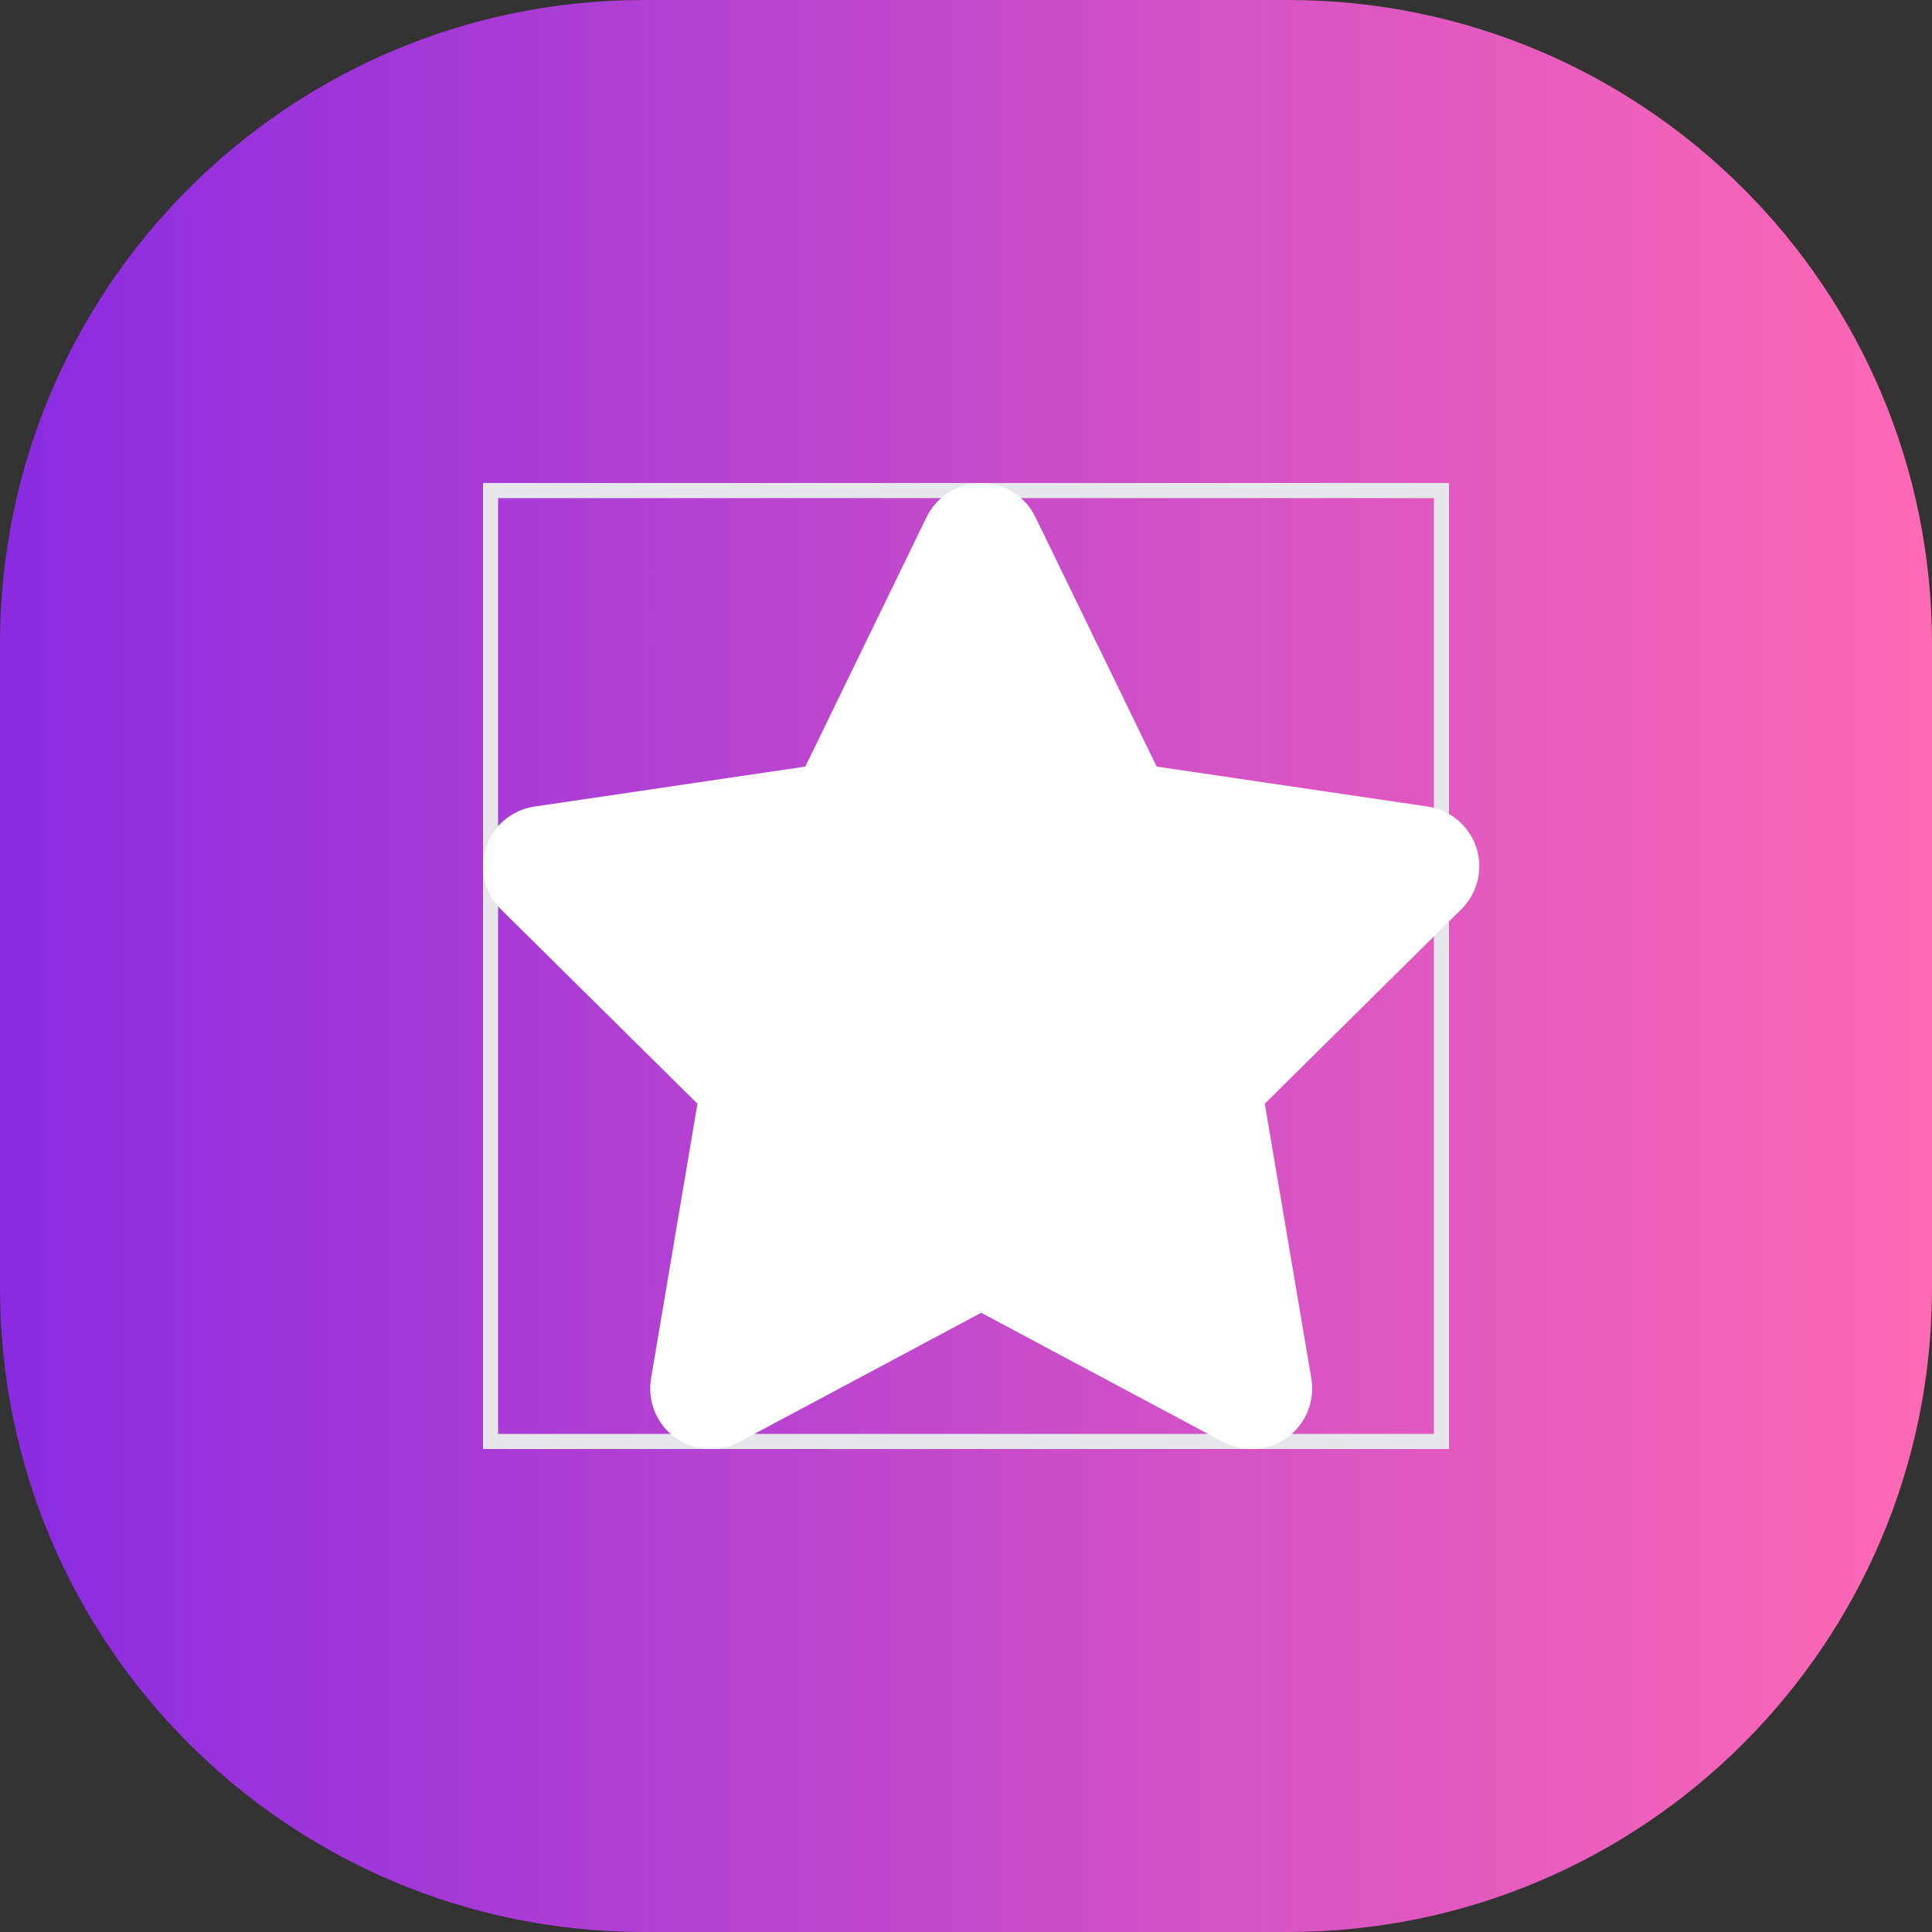
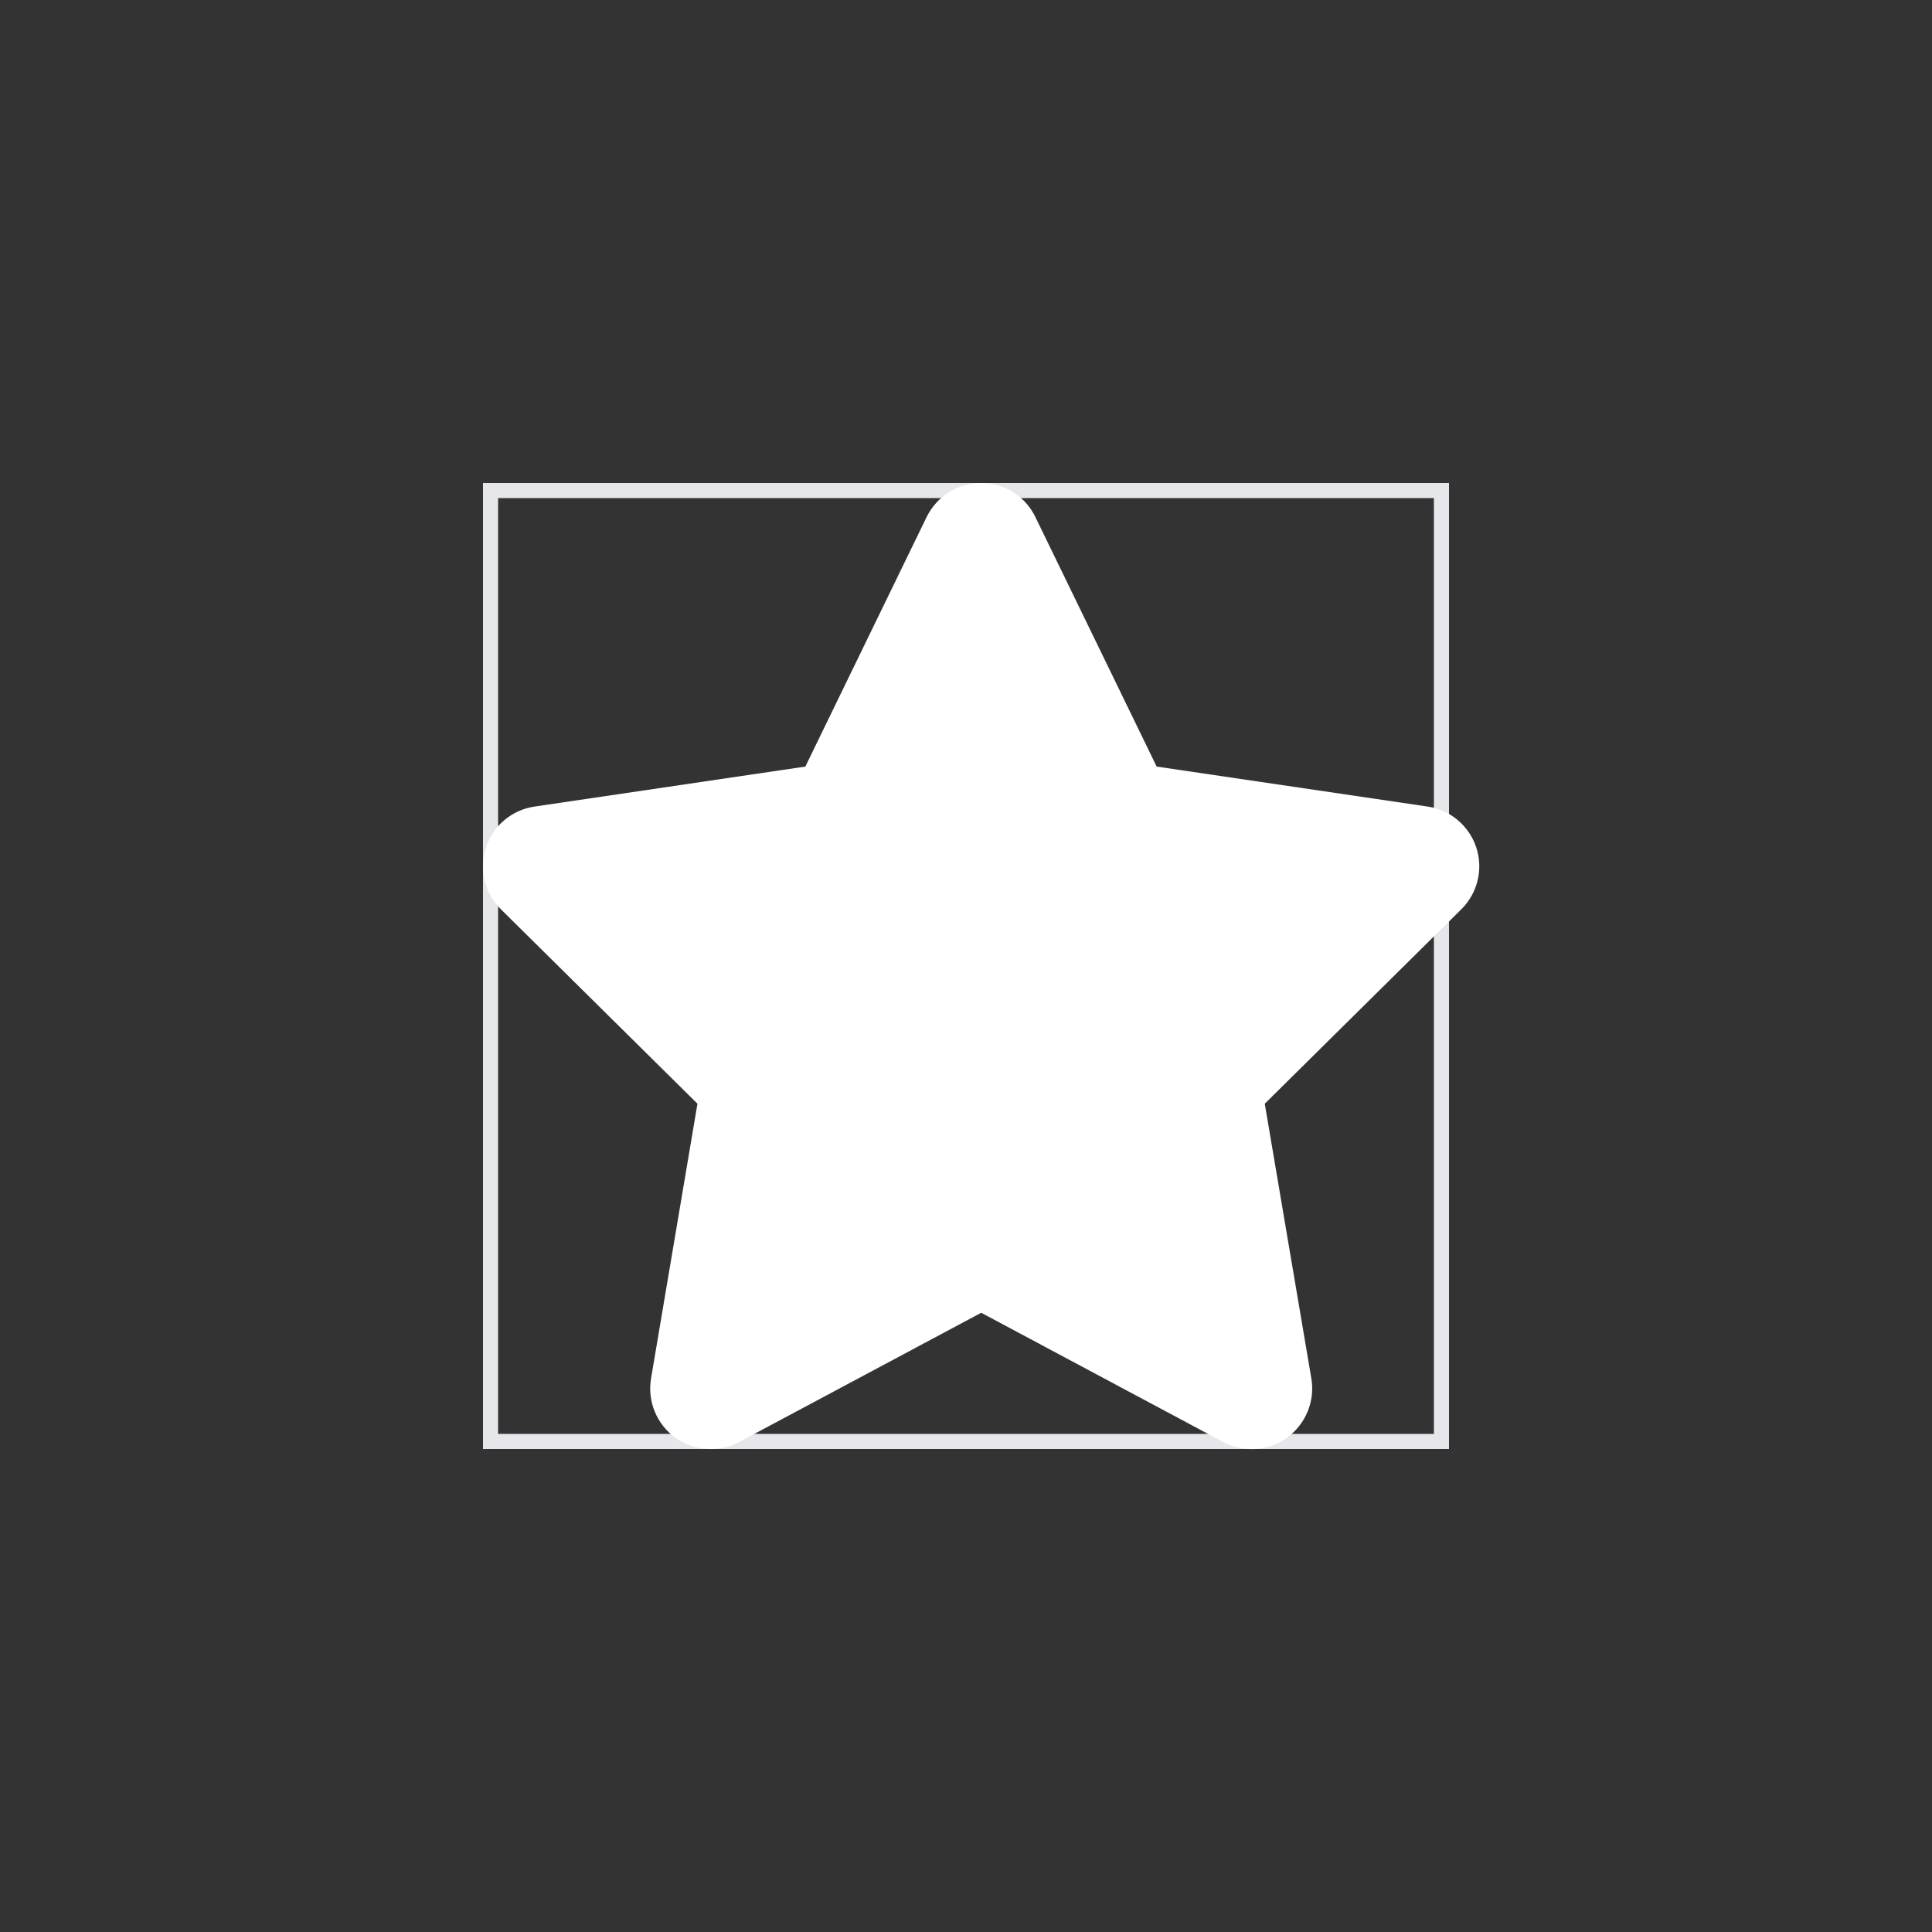
<svg xmlns="http://www.w3.org/2000/svg" fill="none" height="100%" overflow="visible" preserveAspectRatio="none" style="display: block;" viewBox="0 0 64 64" width="100%">
  <rect x="0" y="0" width="64" height="64" fill="#333333" stroke="none" />
  <g id="div">
-     <path d="M0 21.333C0 9.551 9.551 0 21.333 0H42.667C54.449 0 64 9.551 64 21.333V42.667C64 54.449 54.449 64 42.667 64H21.333C9.551 64 0 54.449 0 42.667V21.333Z" fill="url(#paint0_linear_0_426)" />
    <g clip-path="url(#clip0_0_426)" id="Frame">
      <g id="Frame_2">
        <path d="M48 48H16V16H48V48Z" stroke="#E5E7EB" />
      </g>
    </g>
    <path d="M34.297 17.125C33.966 16.438 33.266 16 32.497 16C31.729 16 31.035 16.438 30.697 17.125L26.678 25.394L17.703 26.719C16.953 26.831 16.328 27.356 16.097 28.075C15.866 28.794 16.053 29.587 16.591 30.119L23.104 36.562L21.566 45.669C21.441 46.419 21.753 47.181 22.372 47.625C22.991 48.069 23.81 48.125 24.485 47.769L32.504 43.487L40.522 47.769C41.197 48.125 42.016 48.075 42.635 47.625C43.254 47.175 43.566 46.419 43.441 45.669L41.897 36.562L48.41 30.119C48.947 29.587 49.141 28.794 48.904 28.075C48.666 27.356 48.047 26.831 47.297 26.719L38.316 25.394L34.297 17.125Z" fill="white" id="Vector" />
  </g>
  <defs>
    <linearGradient gradientUnits="userSpaceOnUse" id="paint0_linear_0_426" x1="0" x2="64" y1="32" y2="32">
      <stop stop-color="#8A2BE2" />
      <stop offset="1" stop-color="#FF69B4" />
    </linearGradient>
    <clipPath id="clip0_0_426">
      <rect fill="white" height="32" transform="translate(16 16)" width="32" />
    </clipPath>
  </defs>
</svg>